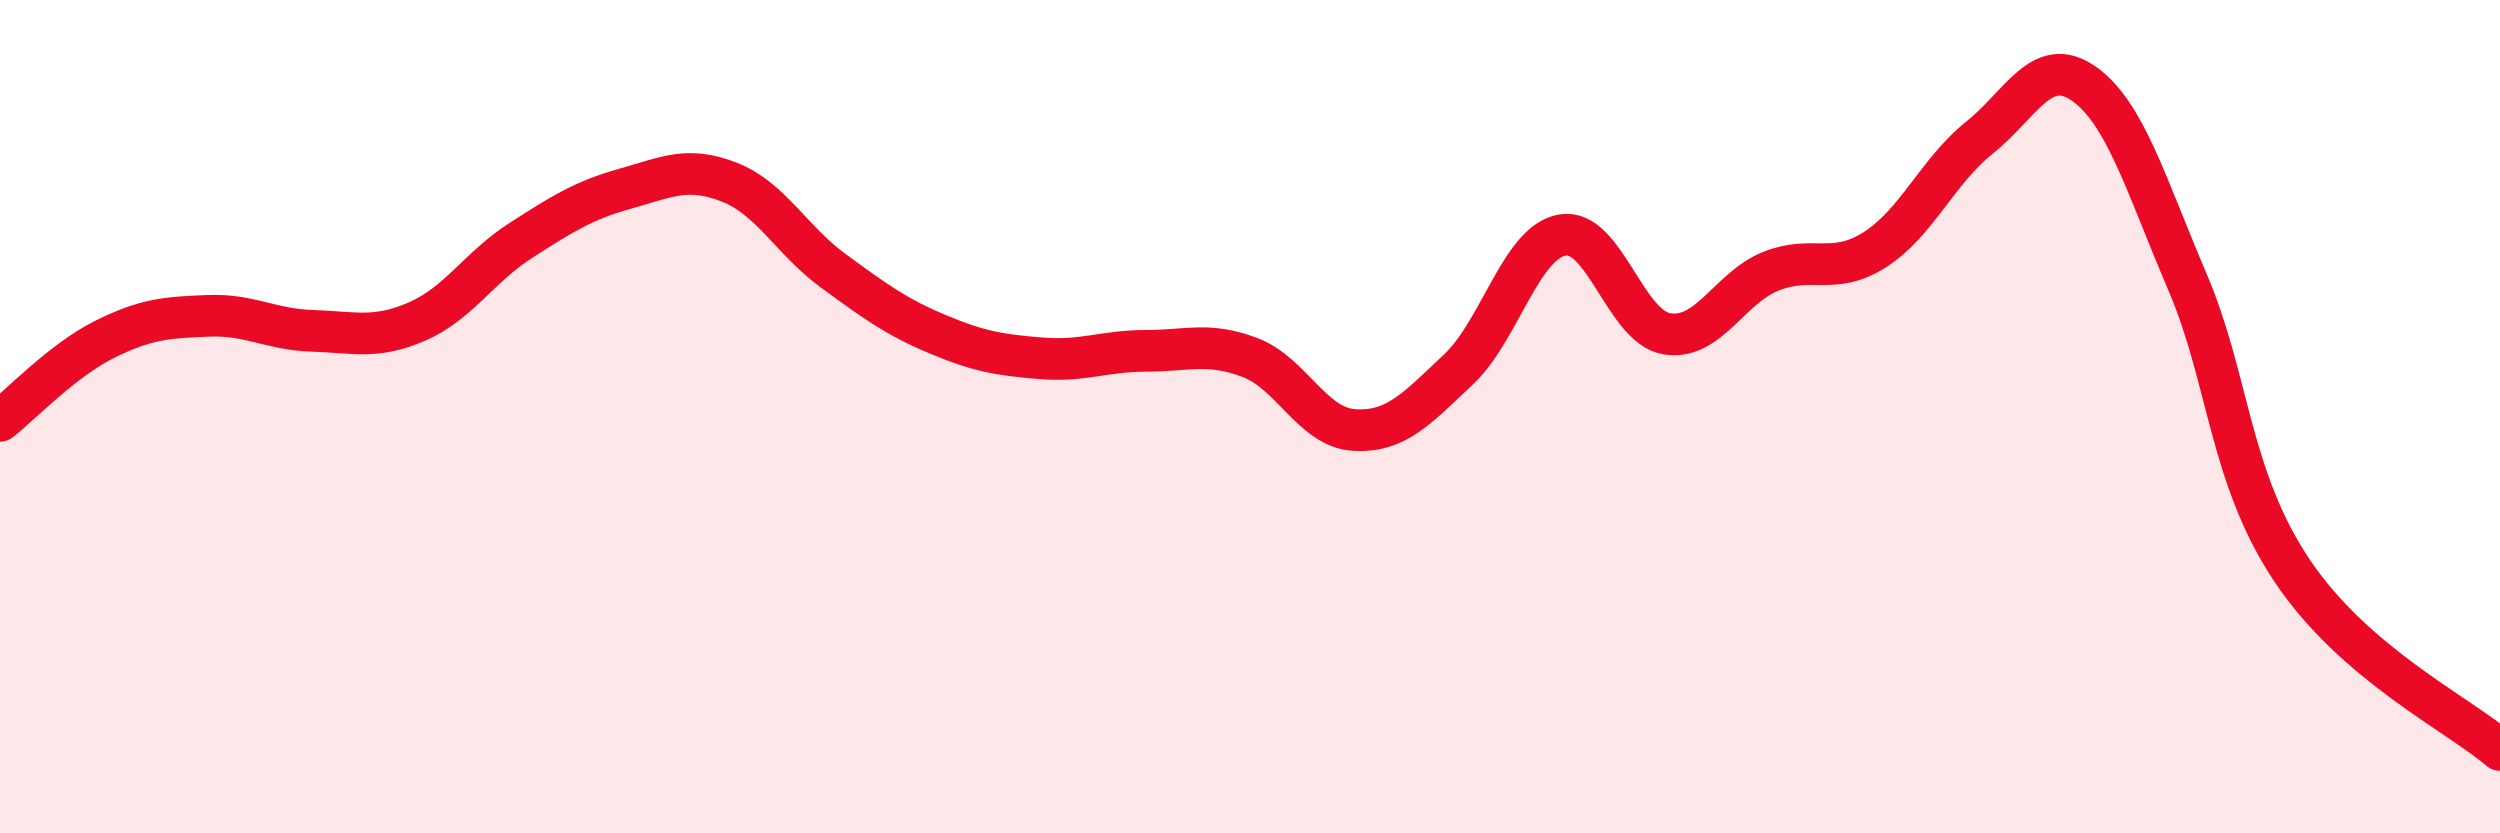
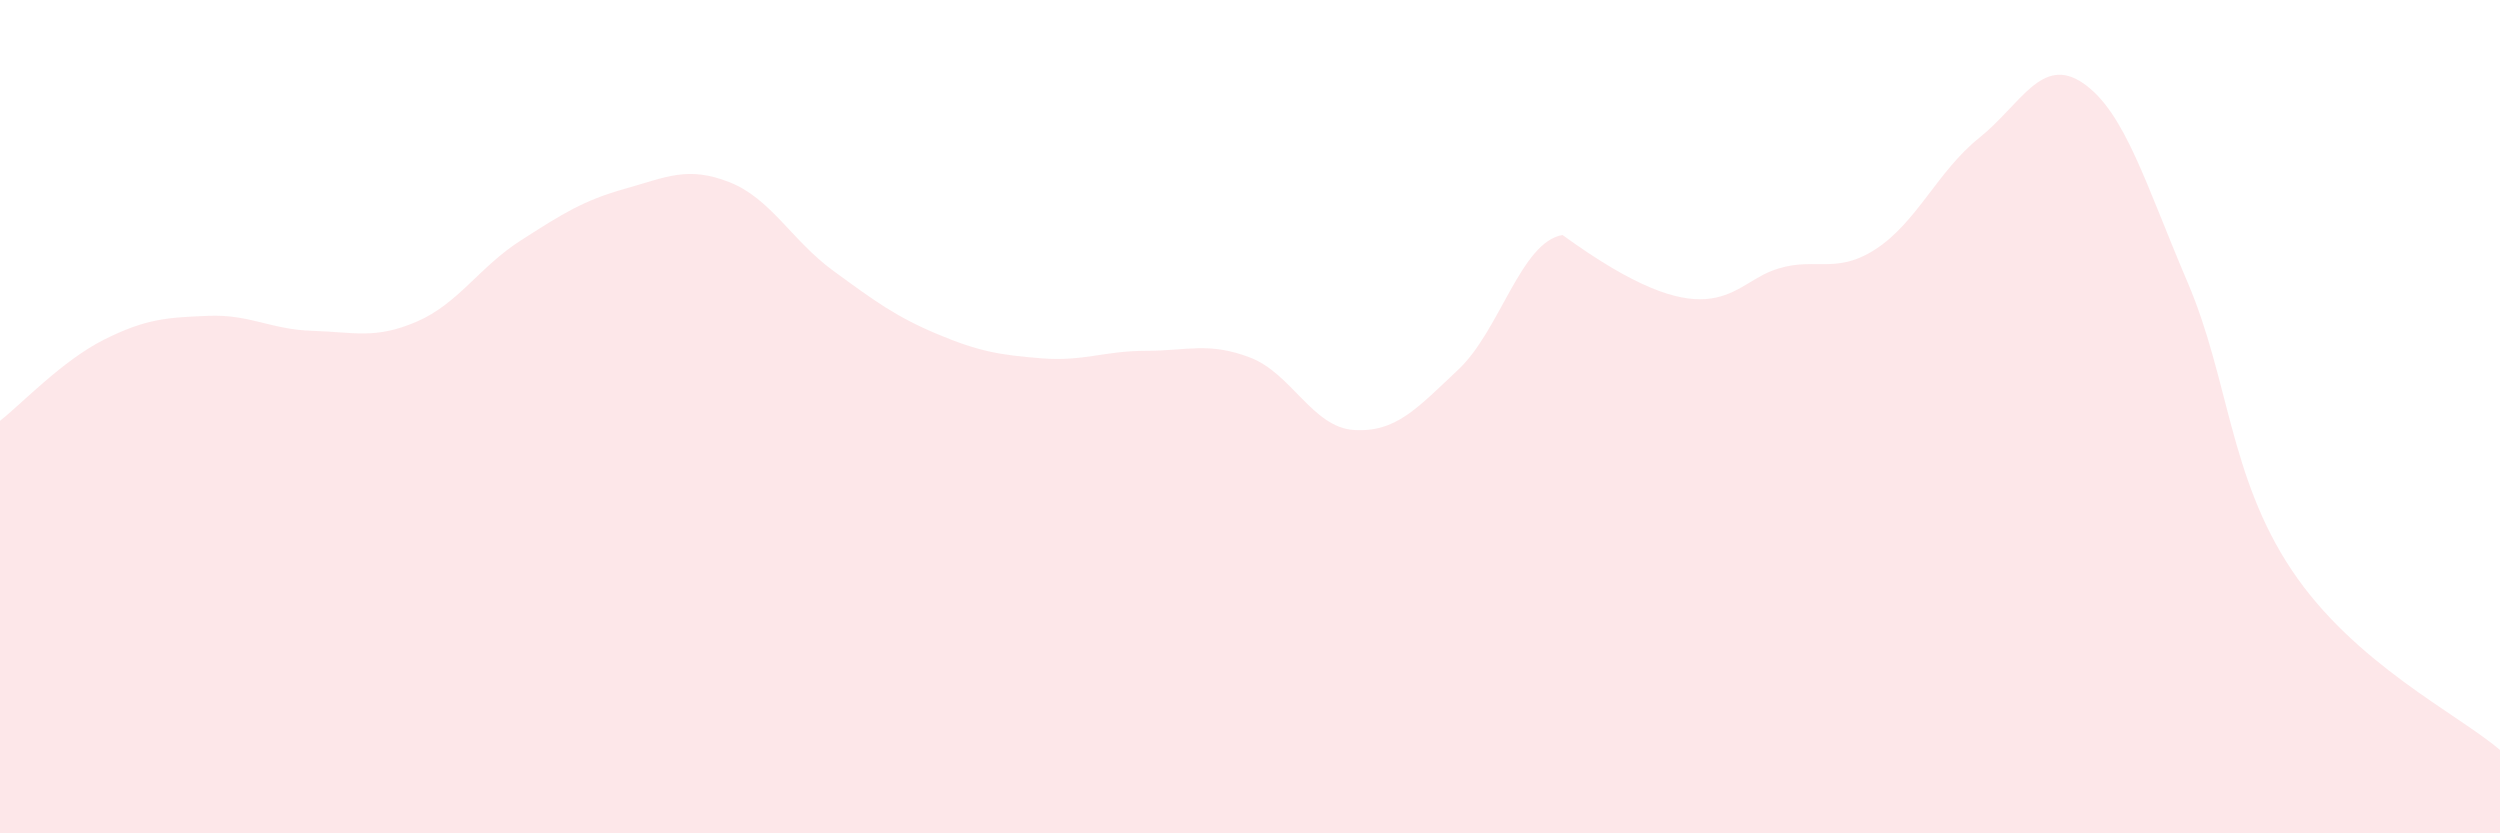
<svg xmlns="http://www.w3.org/2000/svg" width="60" height="20" viewBox="0 0 60 20">
-   <path d="M 0,10.1 C 0.5,9.71 1.5,8.65 2.5,8.15 C 3.5,7.65 4,7.62 5,7.58 C 6,7.54 6.5,7.91 7.5,7.94 C 8.5,7.97 9,8.15 10,7.72 C 11,7.29 11.5,6.41 12.5,5.77 C 13.5,5.13 14,4.81 15,4.53 C 16,4.25 16.5,3.98 17.5,4.37 C 18.5,4.76 19,5.77 20,6.5 C 21,7.23 21.5,7.6 22.5,8.02 C 23.5,8.44 24,8.52 25,8.6 C 26,8.68 26.5,8.42 27.5,8.42 C 28.5,8.42 29,8.2 30,8.58 C 31,8.96 31.5,10.26 32.5,10.32 C 33.5,10.38 34,9.81 35,8.87 C 36,7.93 36.5,5.81 37.5,5.64 C 38.5,5.47 39,7.84 40,8.01 C 41,8.18 41.5,6.91 42.5,6.51 C 43.5,6.11 44,6.63 45,5.99 C 46,5.35 46.5,4.11 47.5,3.31 C 48.5,2.51 49,1.31 50,2 C 51,2.69 51.5,4.43 52.5,6.77 C 53.5,9.11 53.5,11.43 55,13.68 C 56.5,15.93 59,17.14 60,18L60 20L0 20Z" fill="#EB0A25" opacity="0.1" stroke-linecap="round" stroke-linejoin="round" />
-   <path d="M 0,10.1 C 0.5,9.71 1.5,8.65 2.5,8.15 C 3.5,7.65 4,7.62 5,7.58 C 6,7.54 6.5,7.91 7.5,7.94 C 8.5,7.97 9,8.15 10,7.72 C 11,7.29 11.5,6.41 12.5,5.77 C 13.5,5.13 14,4.81 15,4.53 C 16,4.25 16.5,3.98 17.5,4.37 C 18.5,4.76 19,5.77 20,6.5 C 21,7.23 21.5,7.6 22.5,8.02 C 23.5,8.44 24,8.52 25,8.6 C 26,8.68 26.5,8.42 27.5,8.42 C 28.5,8.42 29,8.2 30,8.58 C 31,8.96 31.5,10.26 32.5,10.32 C 33.5,10.38 34,9.81 35,8.87 C 36,7.93 36.5,5.81 37.5,5.64 C 38.5,5.47 39,7.84 40,8.01 C 41,8.18 41.5,6.91 42.5,6.51 C 43.5,6.11 44,6.63 45,5.99 C 46,5.35 46.5,4.11 47.5,3.31 C 48.5,2.51 49,1.31 50,2 C 51,2.69 51.5,4.43 52.5,6.77 C 53.5,9.11 53.5,11.43 55,13.68 C 56.5,15.93 59,17.14 60,18" stroke="#EB0A25" stroke-width="1" fill="none" stroke-linecap="round" stroke-linejoin="round" />
+   <path d="M 0,10.1 C 0.5,9.71 1.5,8.65 2.5,8.15 C 3.5,7.65 4,7.62 5,7.58 C 6,7.54 6.5,7.91 7.5,7.94 C 8.5,7.97 9,8.15 10,7.72 C 11,7.29 11.5,6.41 12.5,5.77 C 13.5,5.13 14,4.81 15,4.53 C 16,4.25 16.5,3.98 17.5,4.37 C 18.5,4.76 19,5.77 20,6.5 C 21,7.23 21.5,7.6 22.5,8.02 C 23.5,8.44 24,8.52 25,8.6 C 26,8.68 26.5,8.42 27.5,8.42 C 28.5,8.42 29,8.2 30,8.58 C 31,8.96 31.5,10.26 32.5,10.32 C 33.5,10.38 34,9.81 35,8.87 C 36,7.93 36.5,5.81 37.5,5.64 C 41,8.18 41.5,6.91 42.5,6.51 C 43.5,6.11 44,6.63 45,5.99 C 46,5.35 46.5,4.11 47.5,3.31 C 48.5,2.51 49,1.31 50,2 C 51,2.69 51.5,4.43 52.5,6.77 C 53.5,9.11 53.5,11.43 55,13.68 C 56.5,15.93 59,17.14 60,18L60 20L0 20Z" fill="#EB0A25" opacity="0.1" stroke-linecap="round" stroke-linejoin="round" />
</svg>